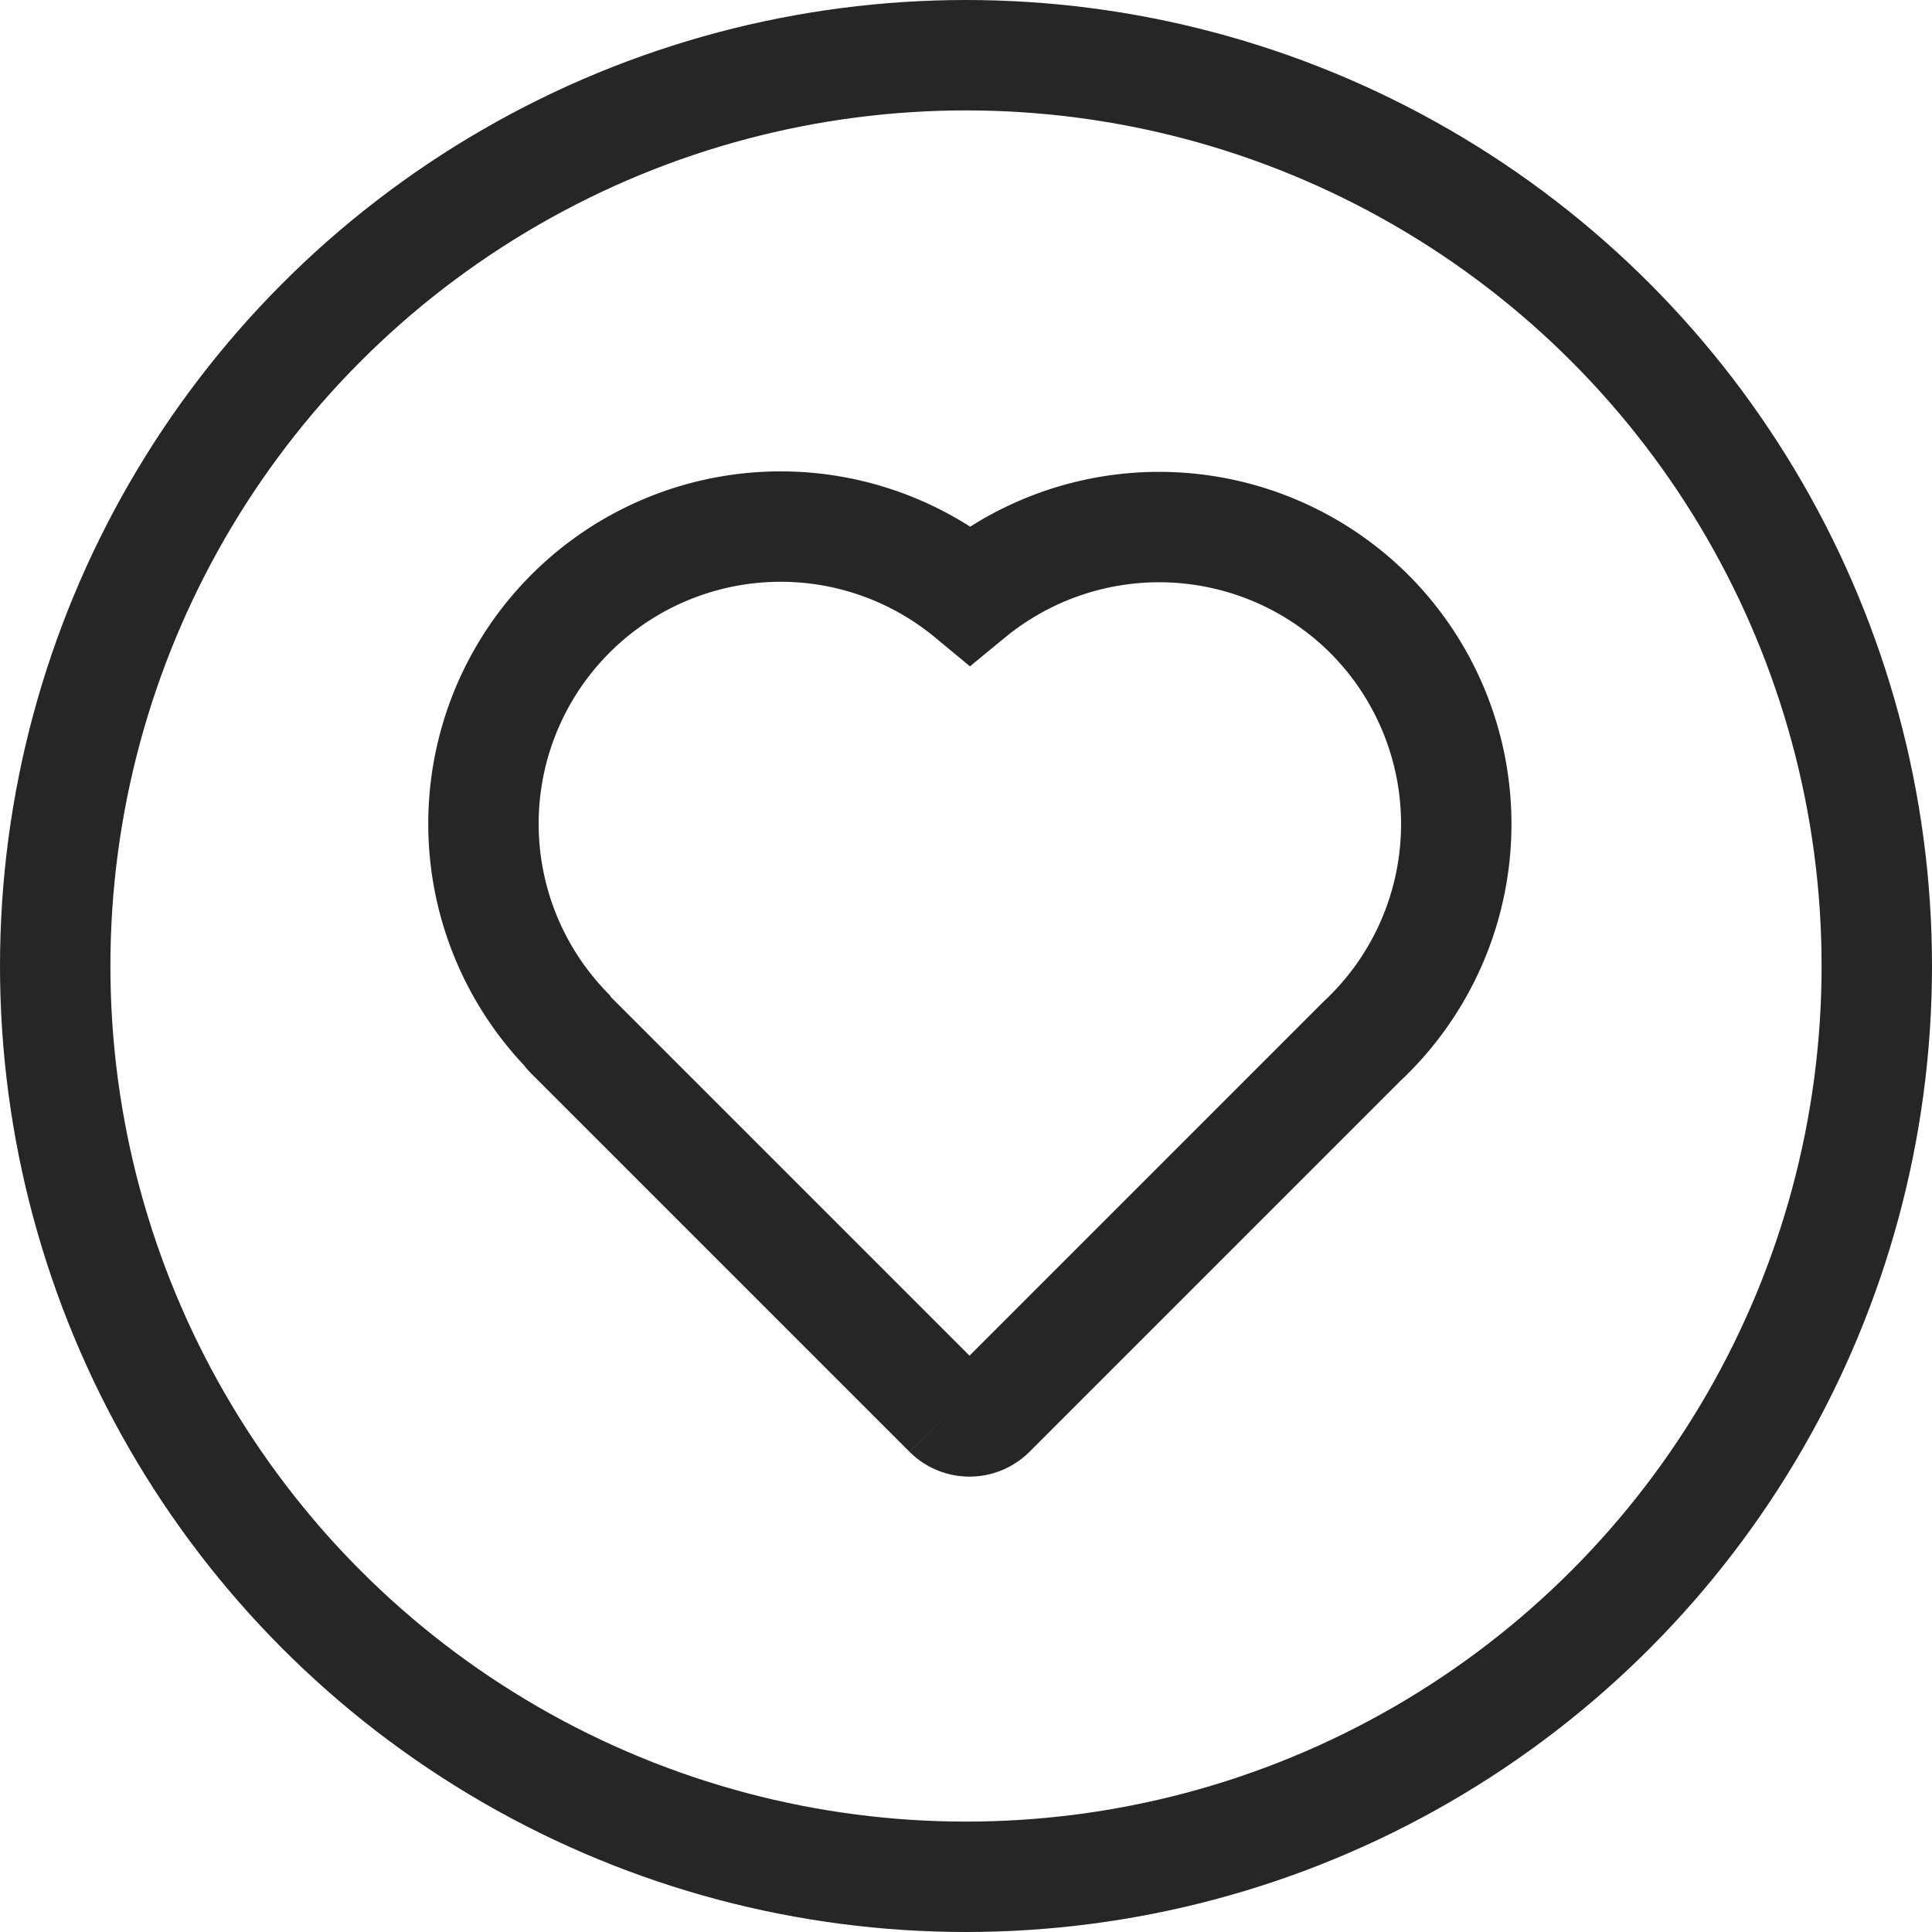
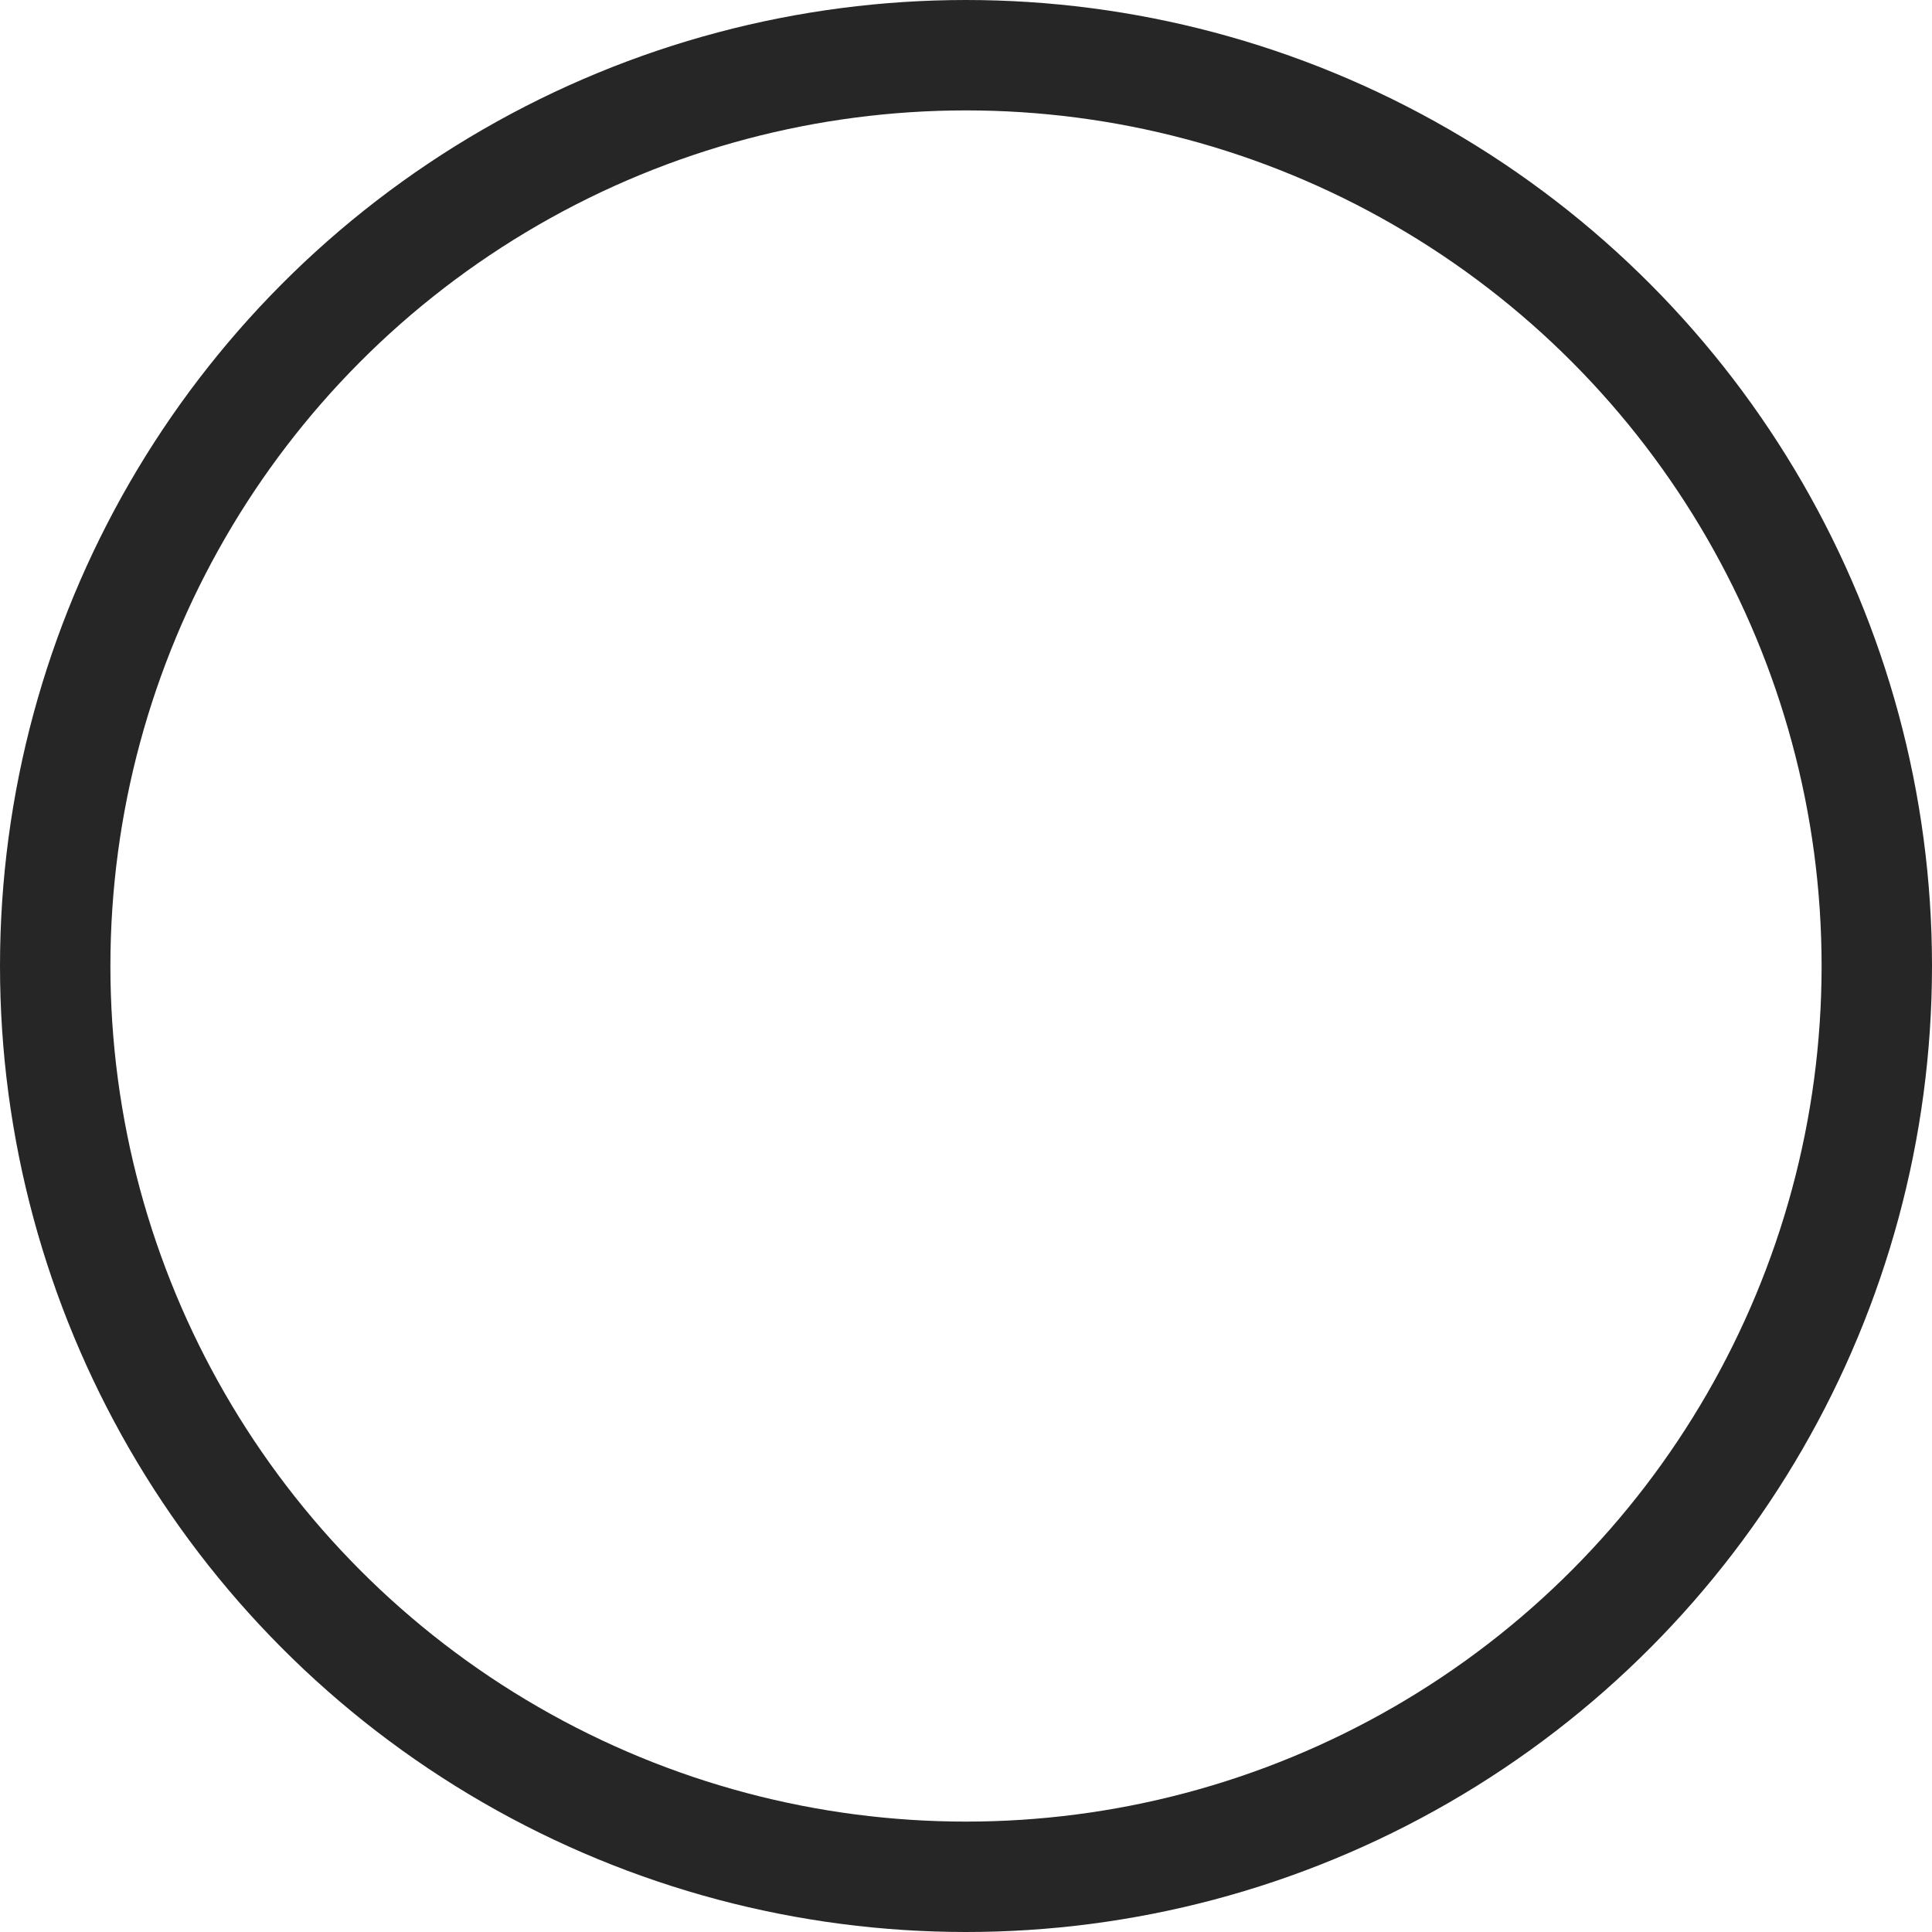
<svg xmlns="http://www.w3.org/2000/svg" viewBox="0 0 35 35" height="35" width="35">
  <g transform="translate(-262 -539.055)" data-name="Group 456" id="Group_456">
-     <path stroke-width="2" stroke="#272626" fill="none" transform="translate(260.096 518.304)" d="M26.71,31.873a5.393,5.393,0,0,0-7.232-.347,5.384,5.384,0,0,0-7.312,7.881.54.54,0,0,0,.069.085l6.852,6.852a.539.539,0,0,0,.761,0l6.734-6.734c.048-.045.089-.084.127-.123A5.386,5.386,0,0,0,26.71,31.873Z" data-name="664f7f8f74918244e347a430_healthy-heart" id="_664f7f8f74918244e347a430_healthy-heart" />
    <g stroke-width="2" stroke="#272626" fill="none" transform="translate(262 539.055)" data-name="Ellipse 10" id="Ellipse_10">
-       <circle stroke="none" r="17.5" cy="17.5" cx="17.5" />
      <circle fill="none" r="16.5" cy="17.5" cx="17.5" />
    </g>
  </g>
</svg>